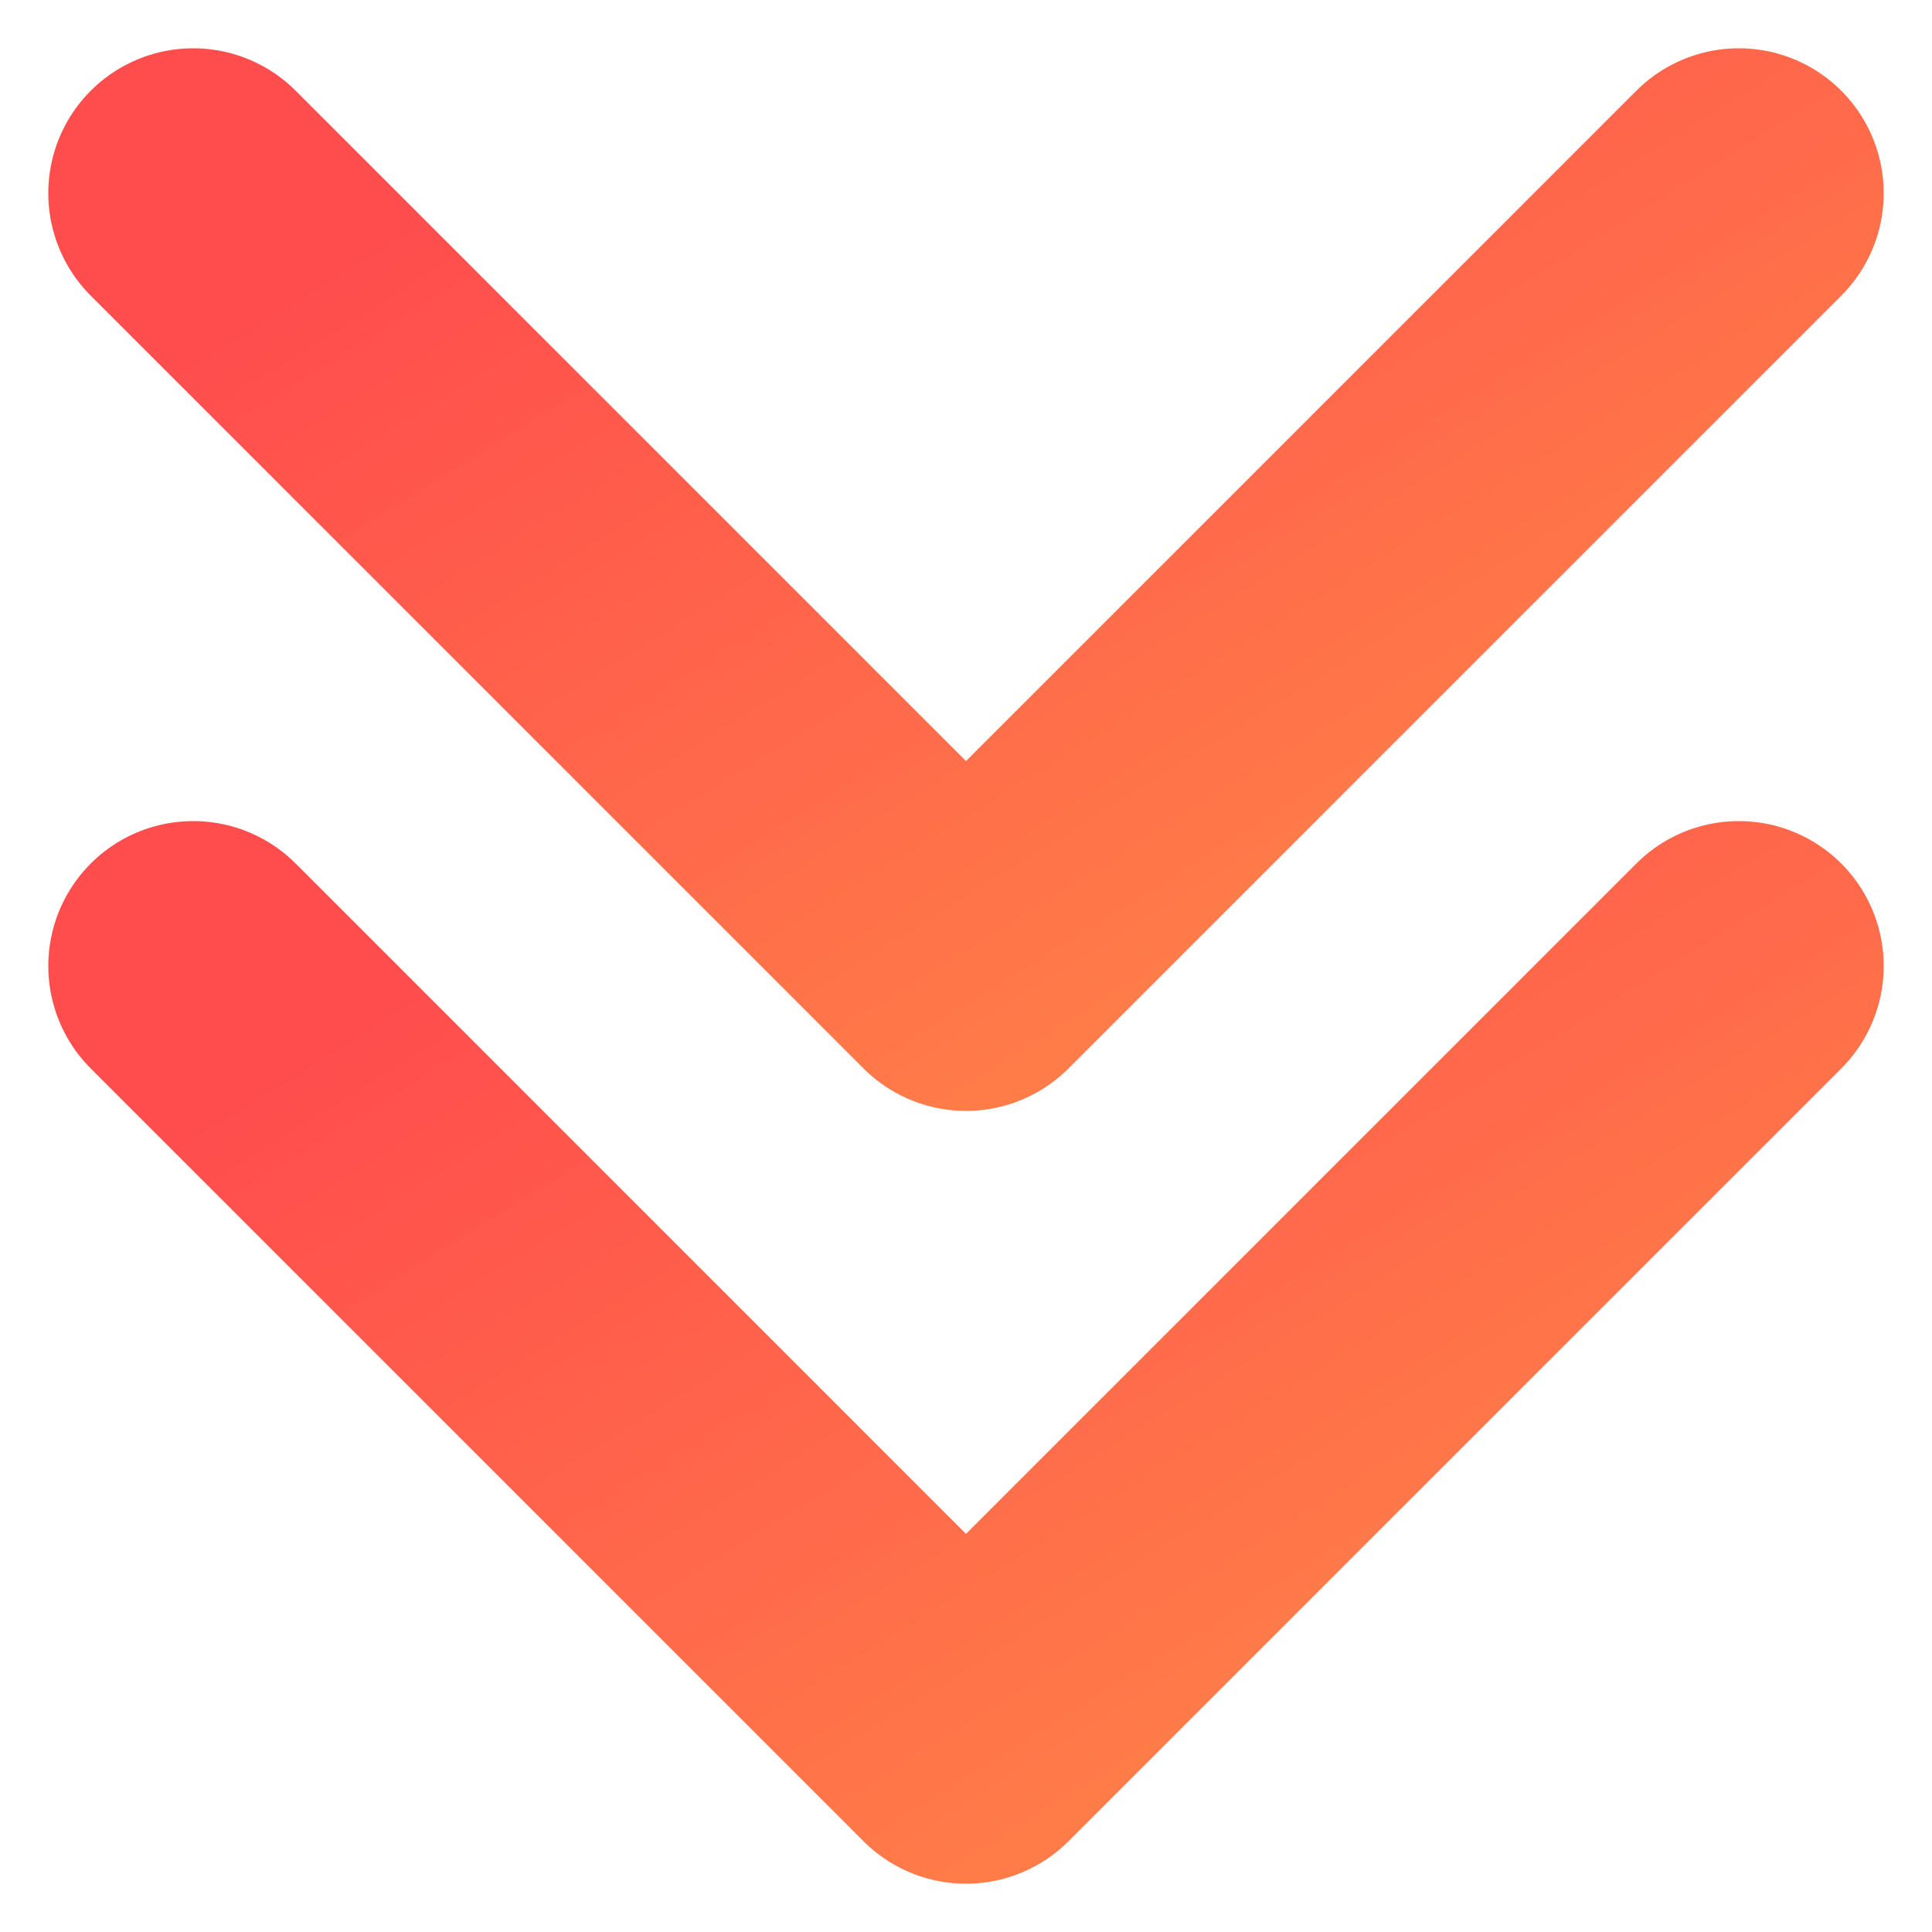
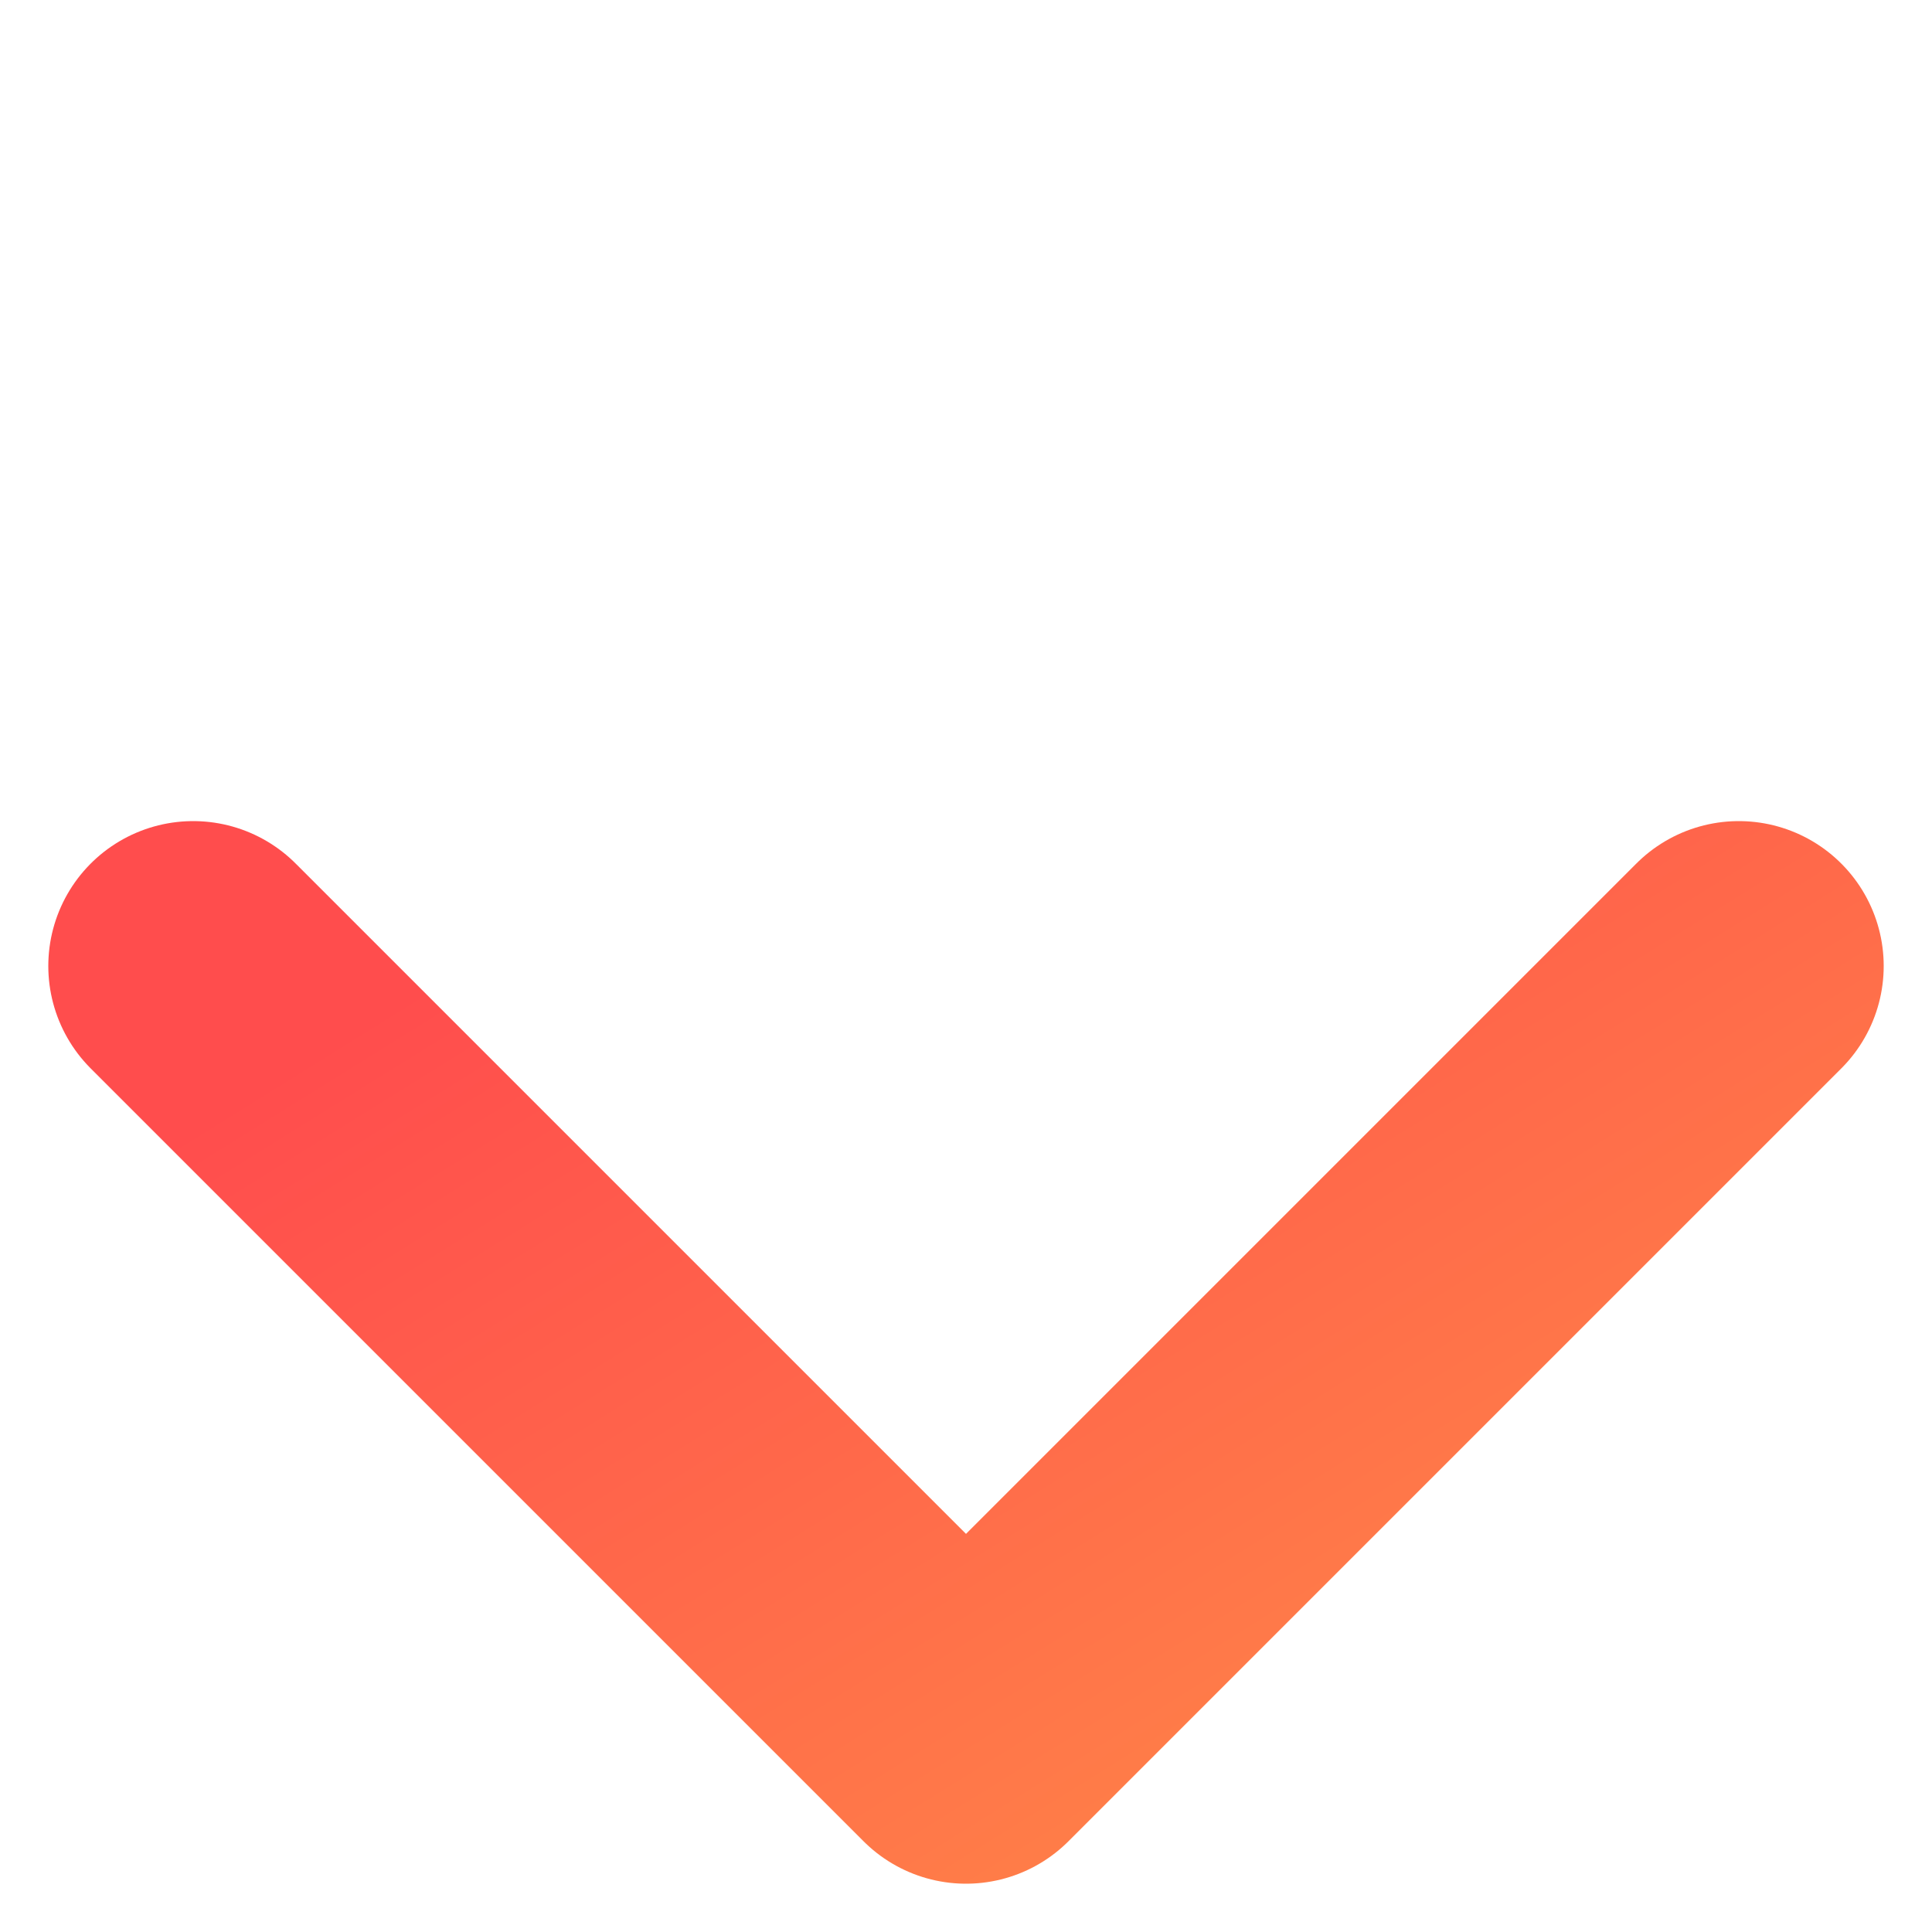
<svg xmlns="http://www.w3.org/2000/svg" width="20" height="20" viewBox="0 0 20 20" fill="none">
  <path d="M18 10L10 18L2 10" stroke="url(#paint0_linear_2929_54401)" stroke-width="3" stroke-linecap="round" stroke-linejoin="round" />
-   <path d="M18 2L10 10L2 2" stroke="url(#paint1_linear_2929_54401)" stroke-width="3" stroke-linecap="round" stroke-linejoin="round" />
  <defs>
    <linearGradient id="paint0_linear_2929_54401" x1="2.216" y1="11.532" x2="8.388" y2="21.45" gradientUnits="userSpaceOnUse">
      <stop stop-color="#FF4D4D" />
      <stop offset="1" stop-color="#FF7F48" />
    </linearGradient>
    <linearGradient id="paint1_linear_2929_54401" x1="2.216" y1="3.532" x2="8.388" y2="13.45" gradientUnits="userSpaceOnUse">
      <stop stop-color="#FF4D4D" />
      <stop offset="1" stop-color="#FF7F48" />
    </linearGradient>
  </defs>
</svg>